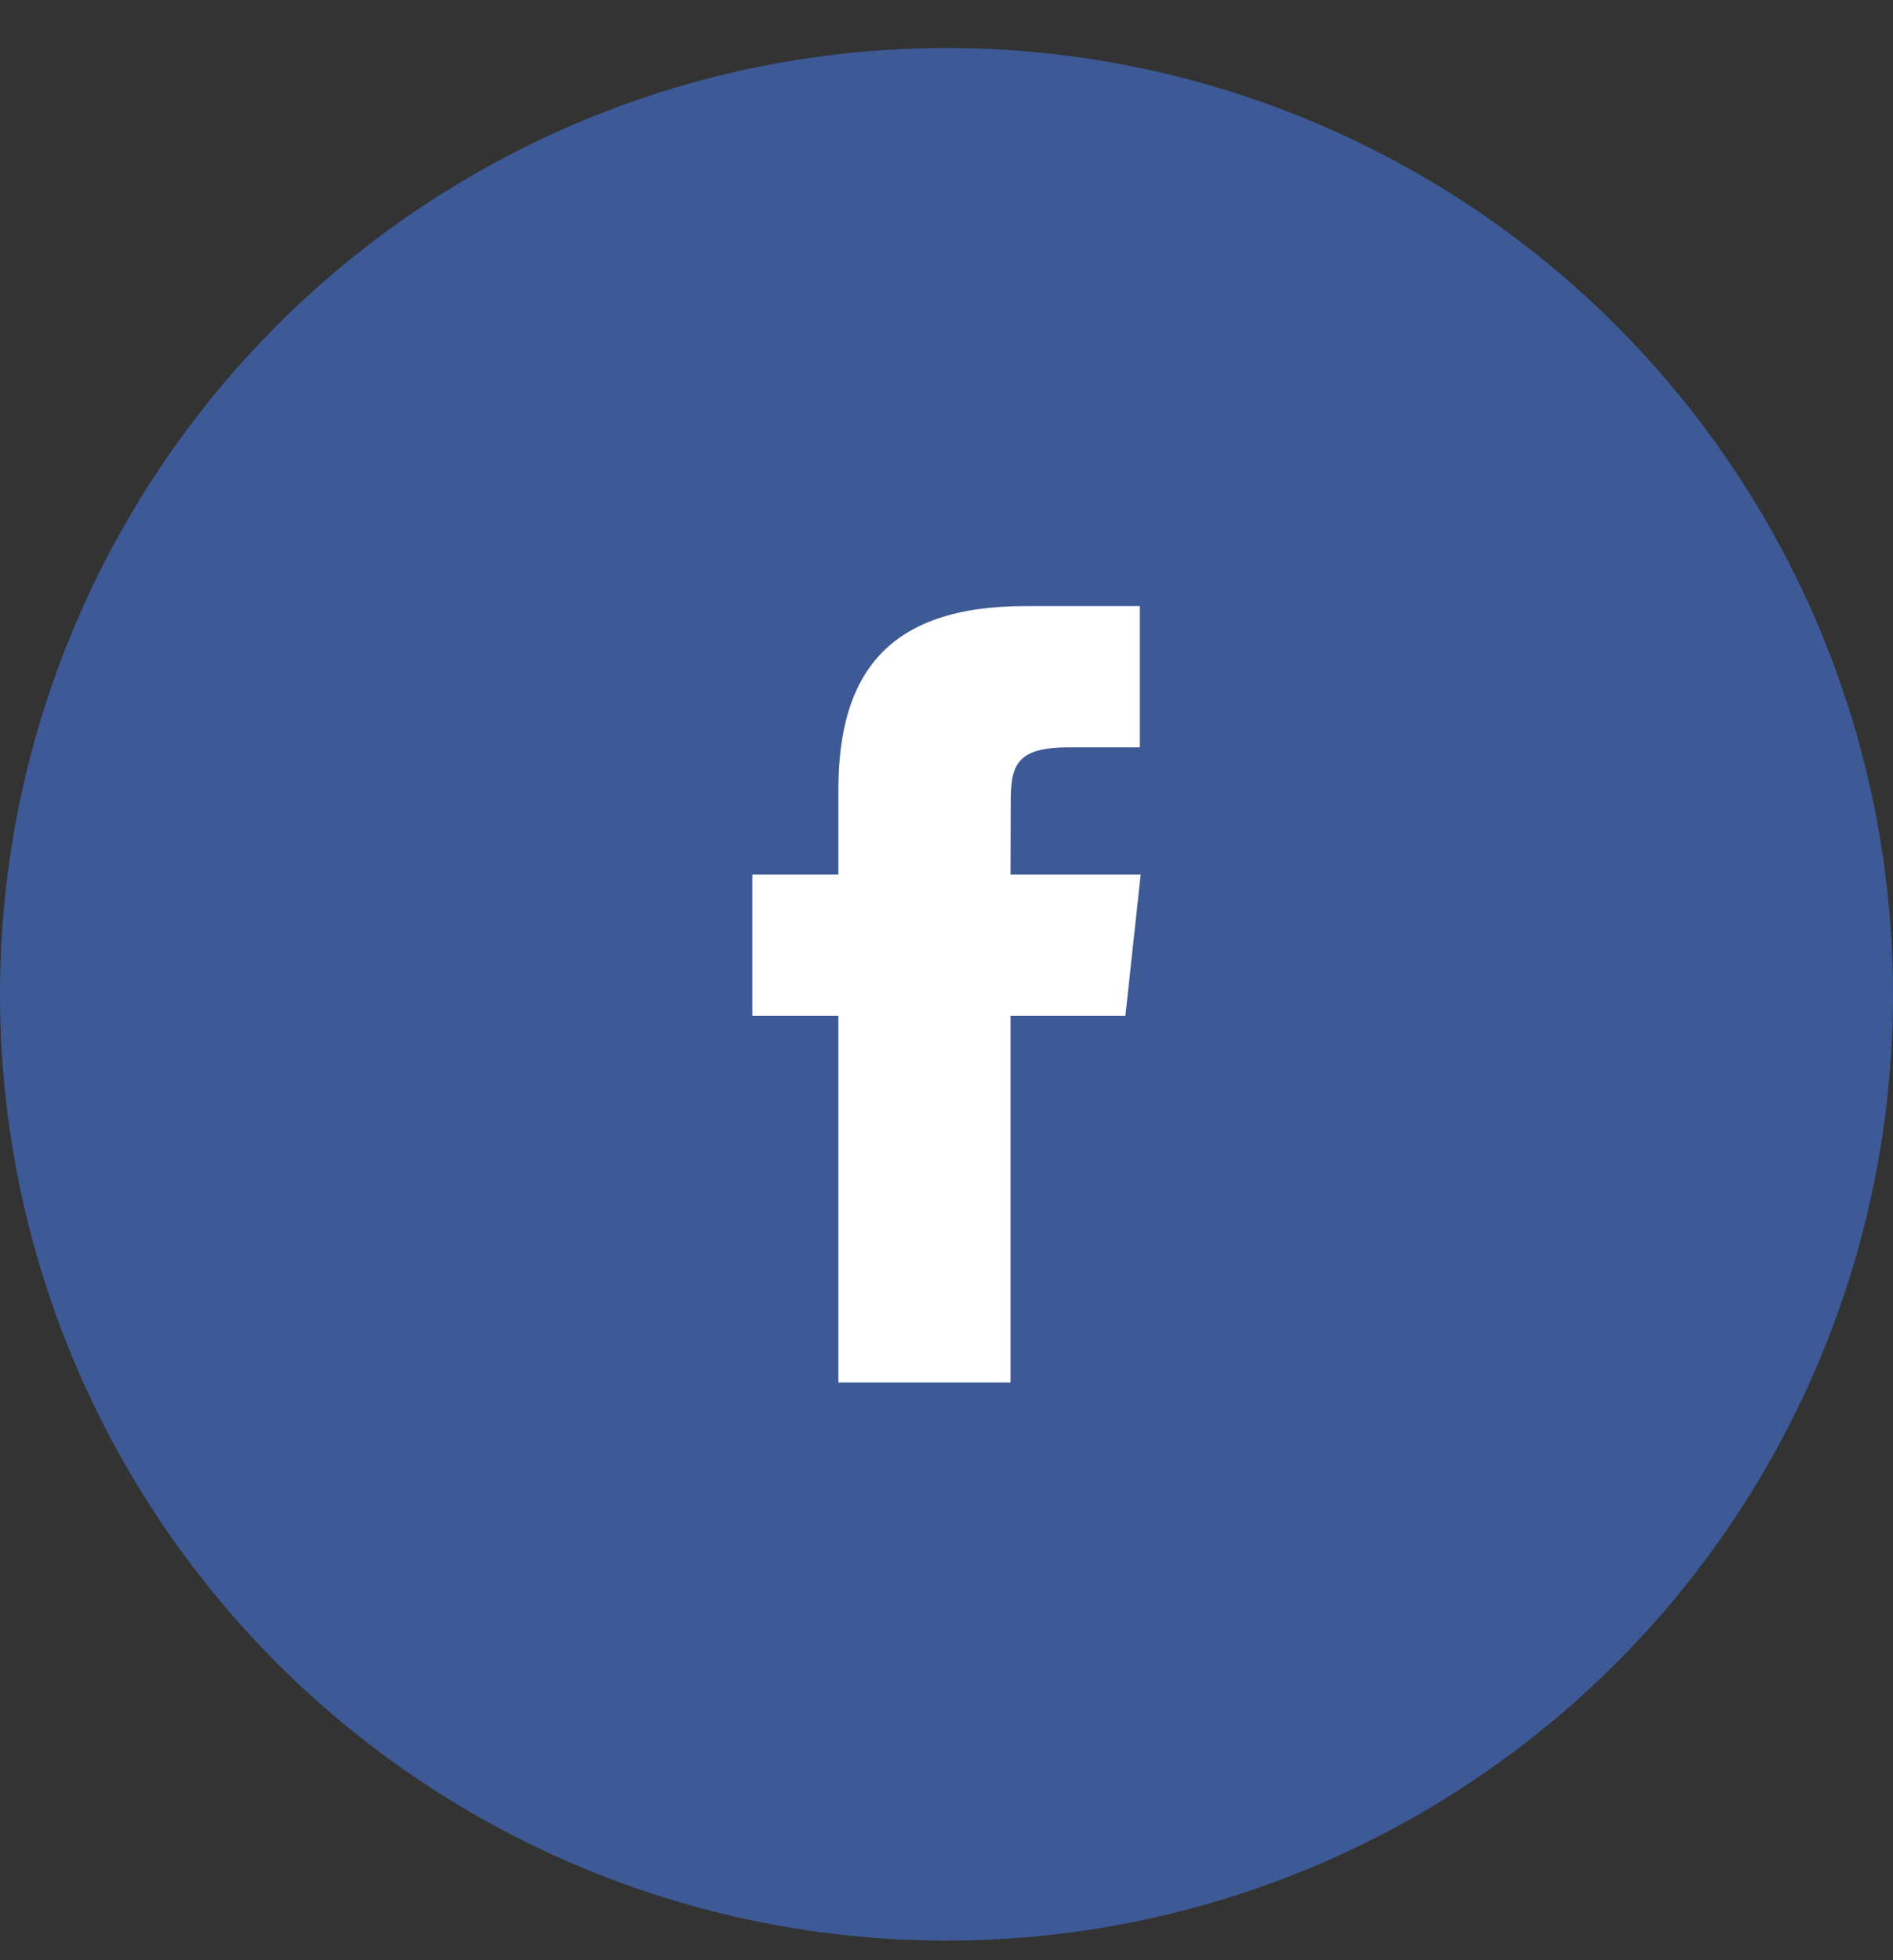
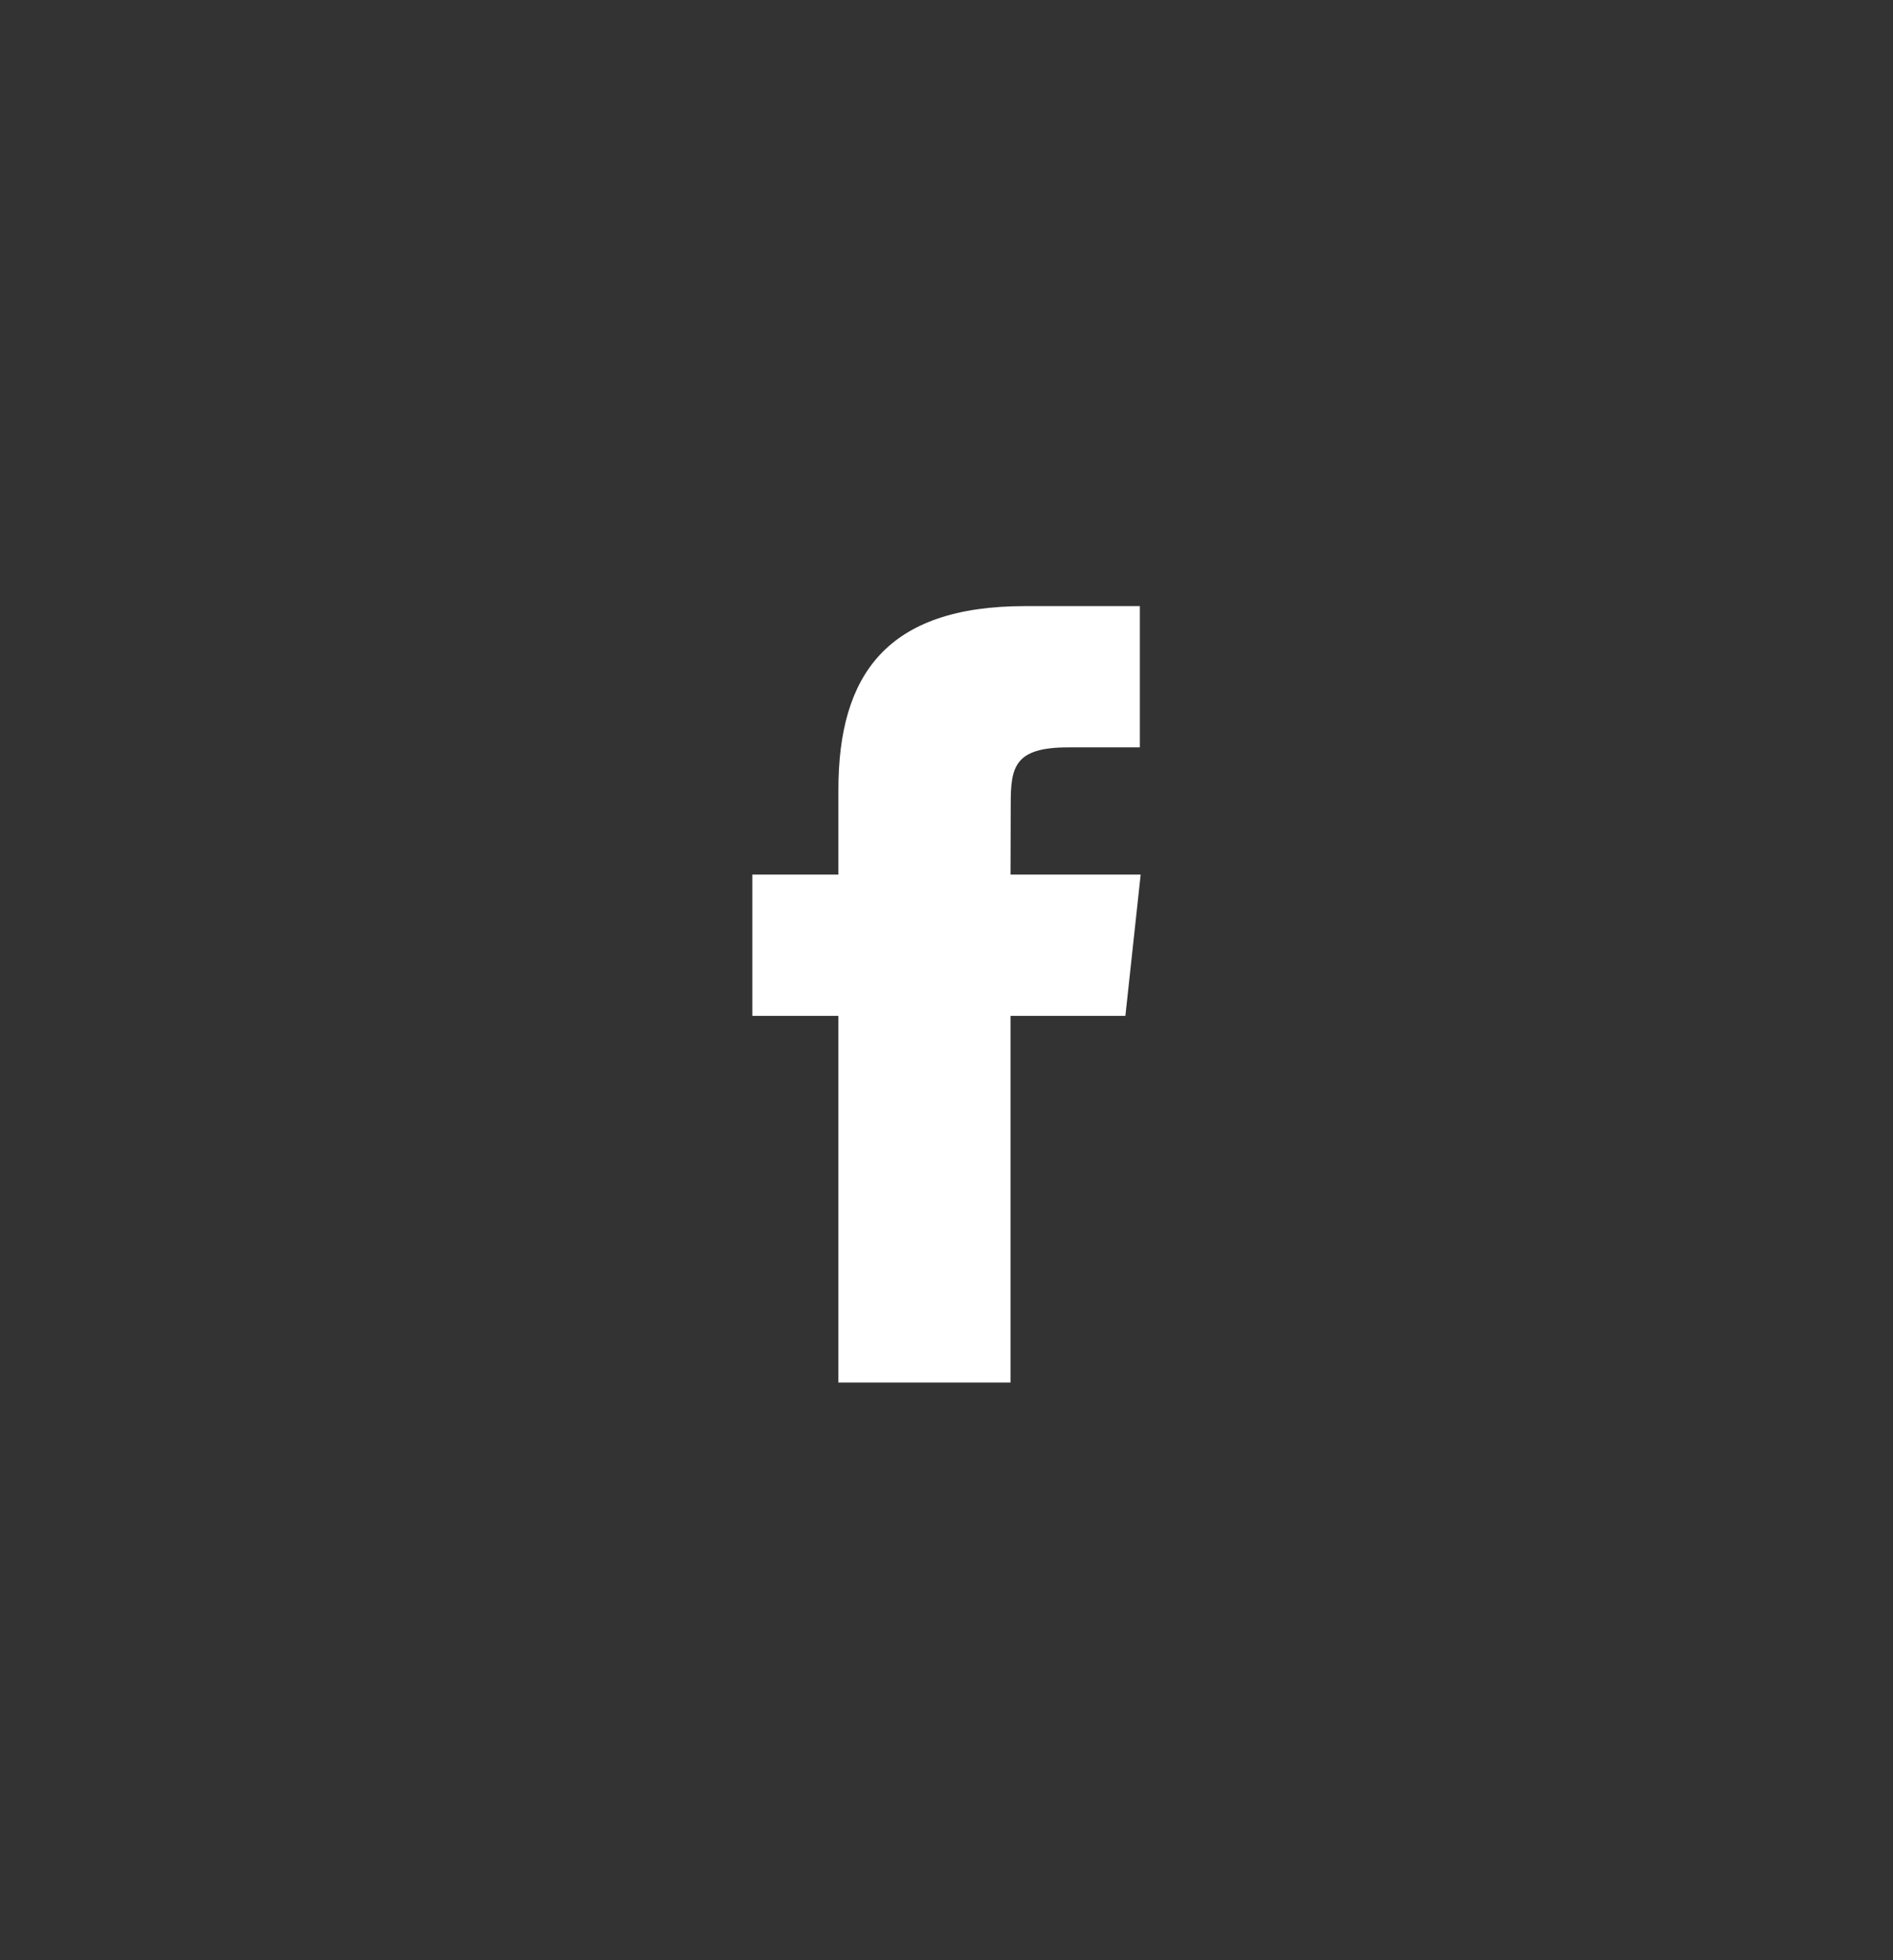
<svg xmlns="http://www.w3.org/2000/svg" width="28" height="29" viewBox="0 0 28 29" fill="none">
  <rect x="0" y="0" width="28" height="29" fill="#333333" stroke="none" />
-   <ellipse cx="14" cy="14.71" rx="14" ry="14" fill="#3D5A96" />
  <path fill-rule="evenodd" clip-rule="evenodd" d="M14.947 20.454H12.401V15.029H11.128V12.939H12.401V11.685C12.401 9.981 13.119 8.967 15.161 8.967H16.86V11.057H15.798C15.003 11.057 14.95 11.349 14.95 11.894L14.947 12.939H16.872L16.646 15.029H14.947V20.454Z" fill="white" />
</svg>